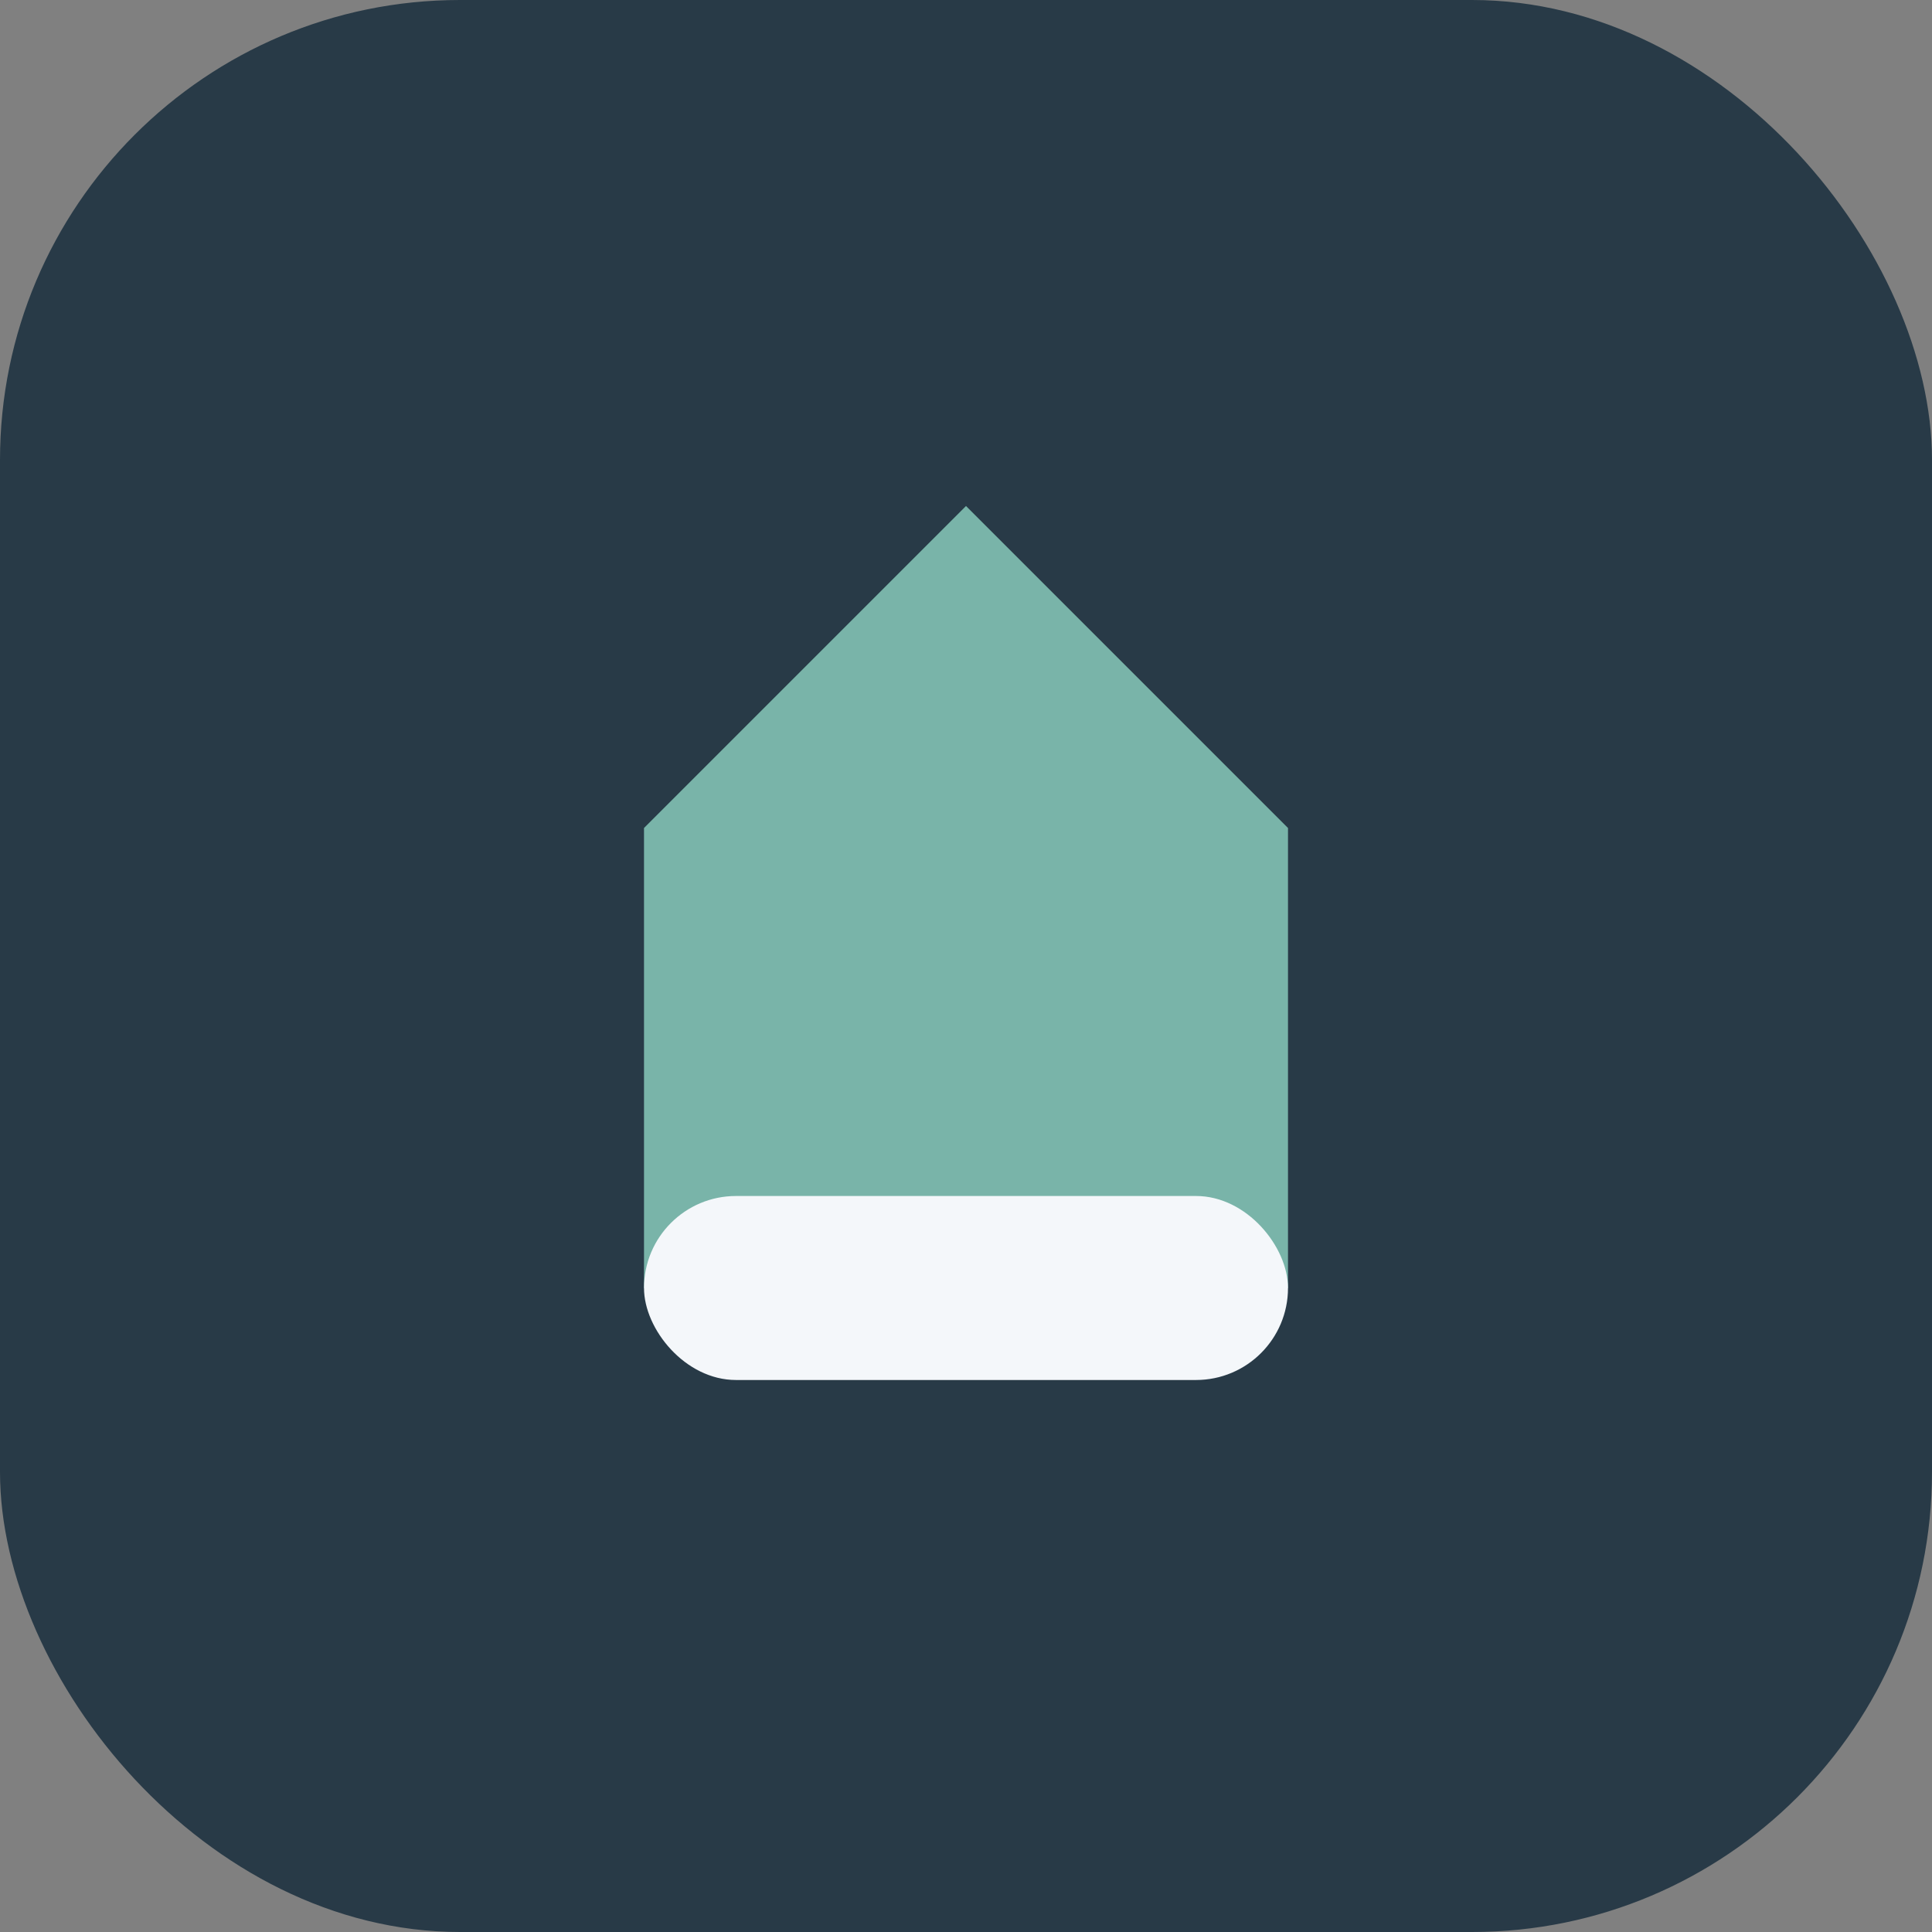
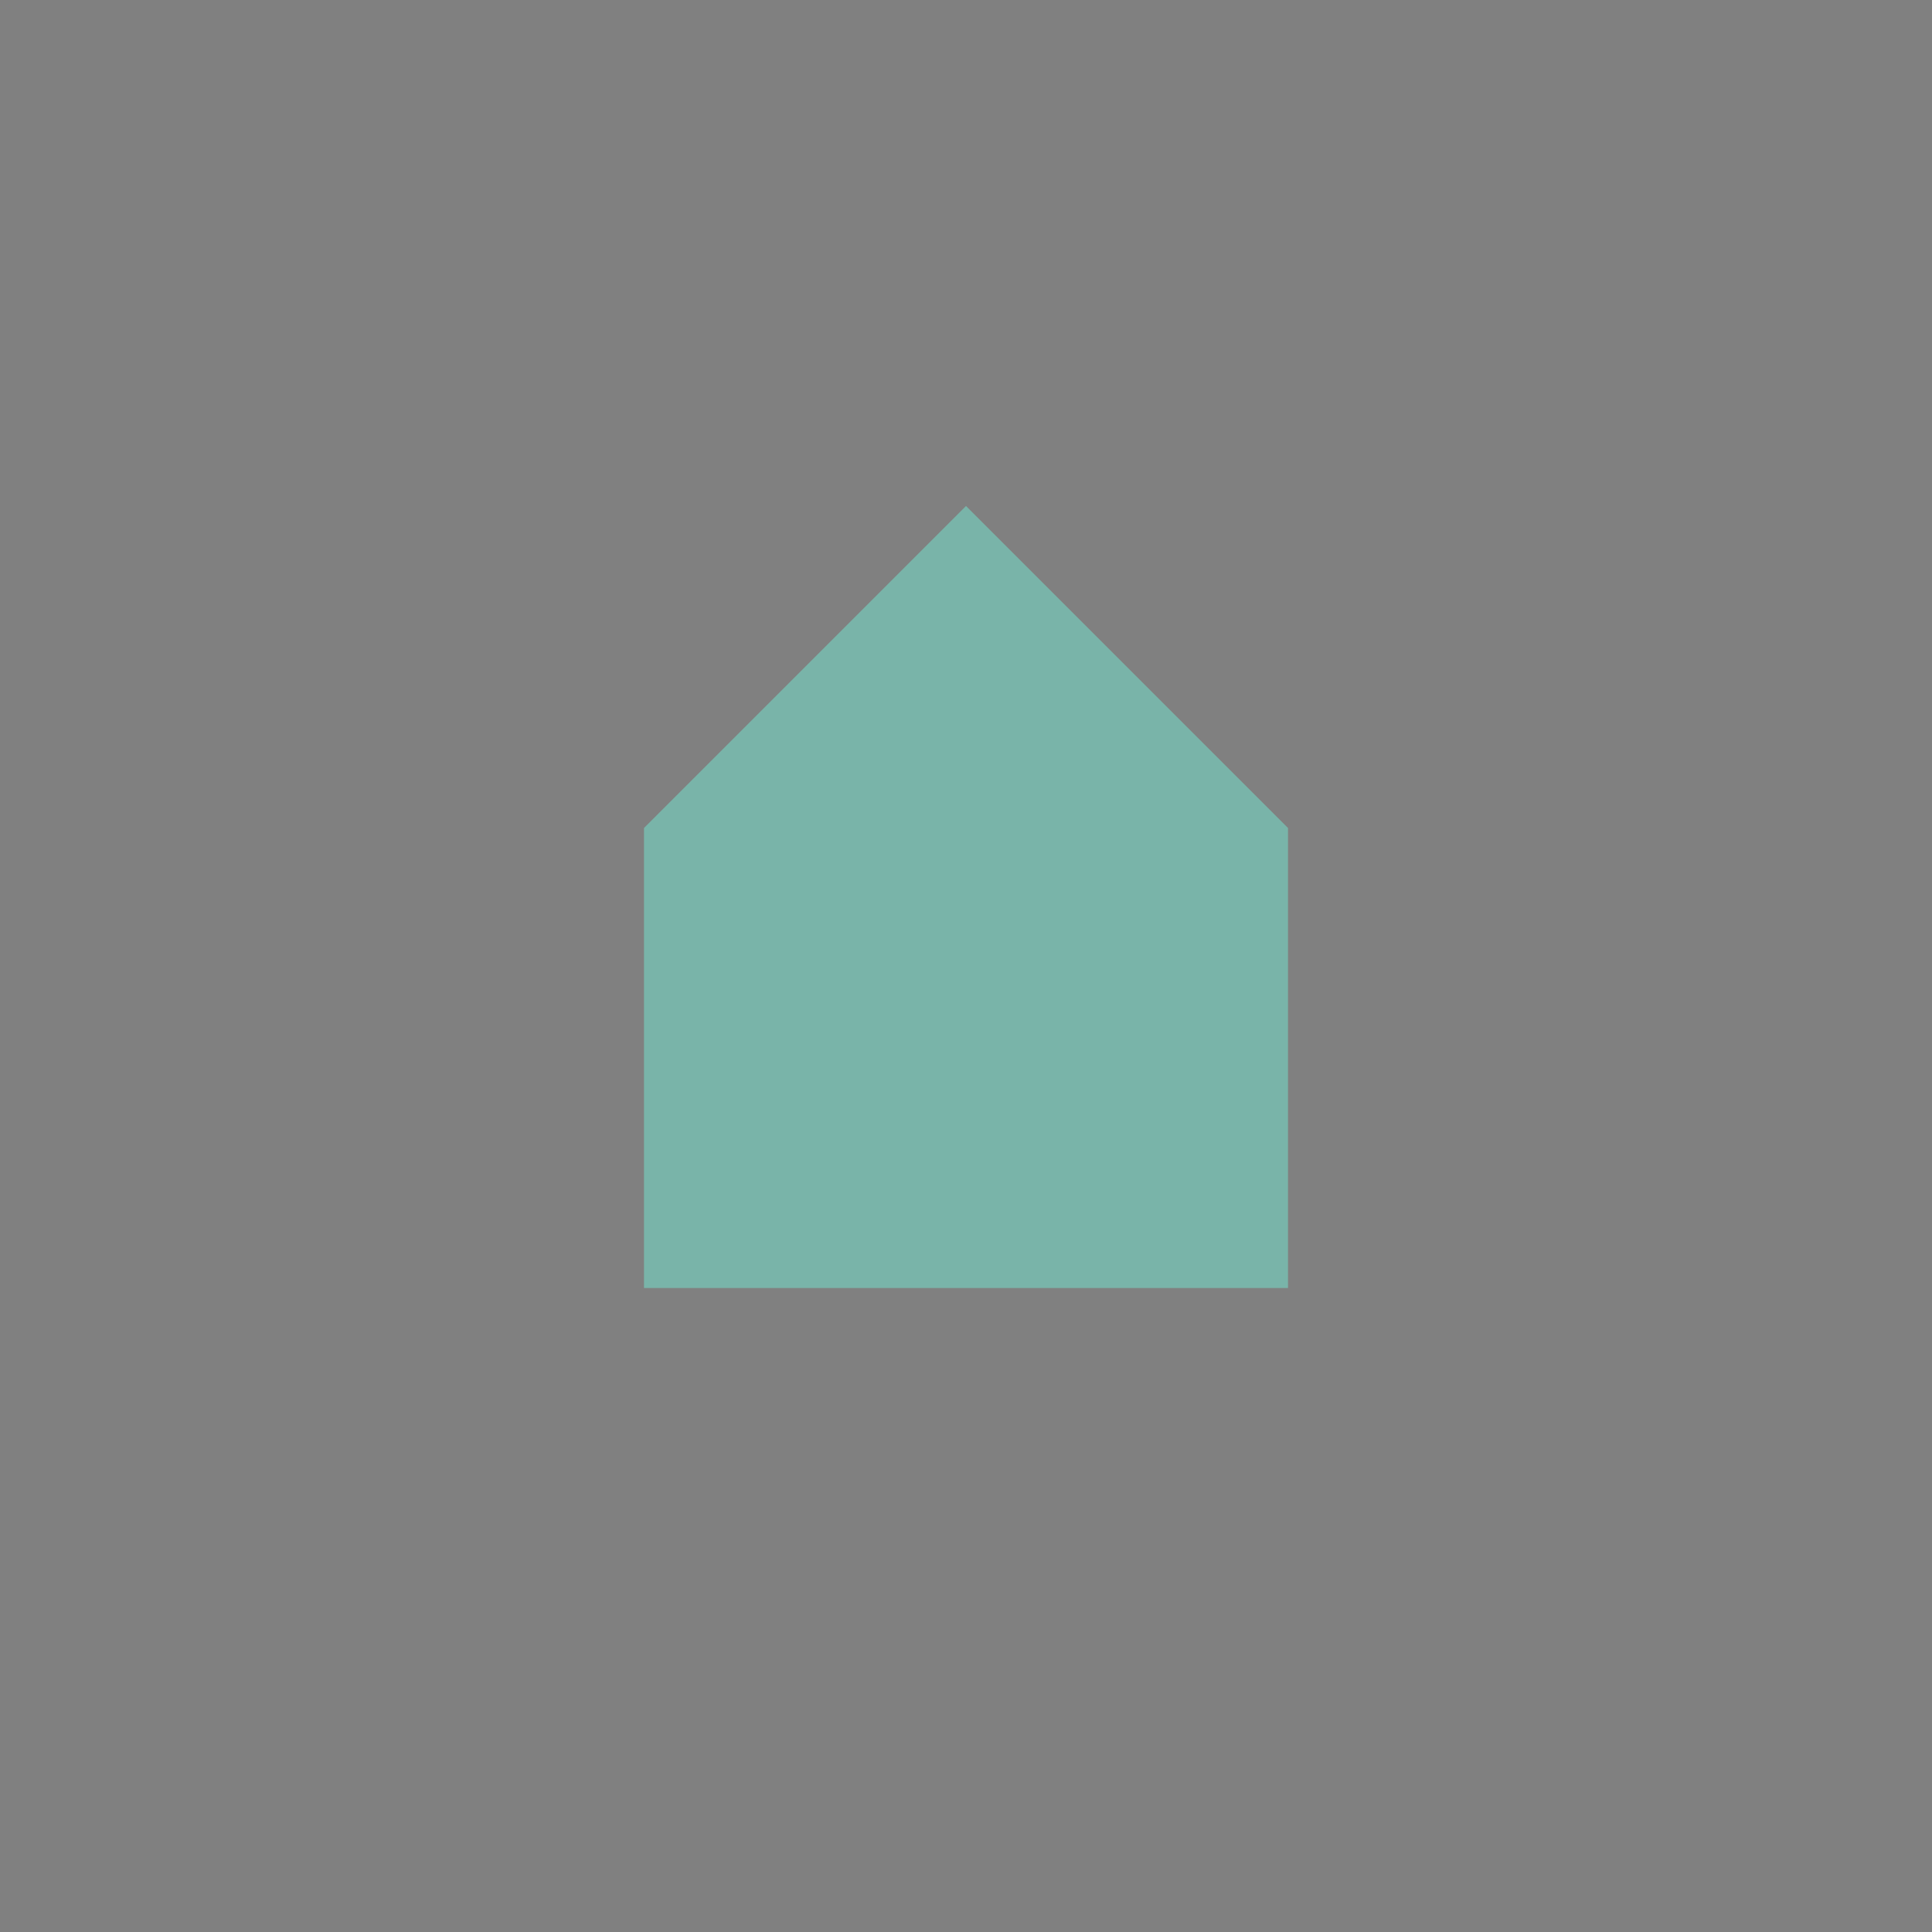
<svg xmlns="http://www.w3.org/2000/svg" width="42" height="42" viewBox="0 0 42 42">
  <rect x="0" y="0" width="42" height="42" fill="#808080" stroke="none" />
-   <rect width="42" height="42" rx="10" fill="#283A47" />
  <path d="M14 28V18l7-7 7 7v10" fill="#79B4A9" />
-   <rect x="14" y="26" width="14" height="4" rx="2" fill="#F4F7FA" />
</svg>